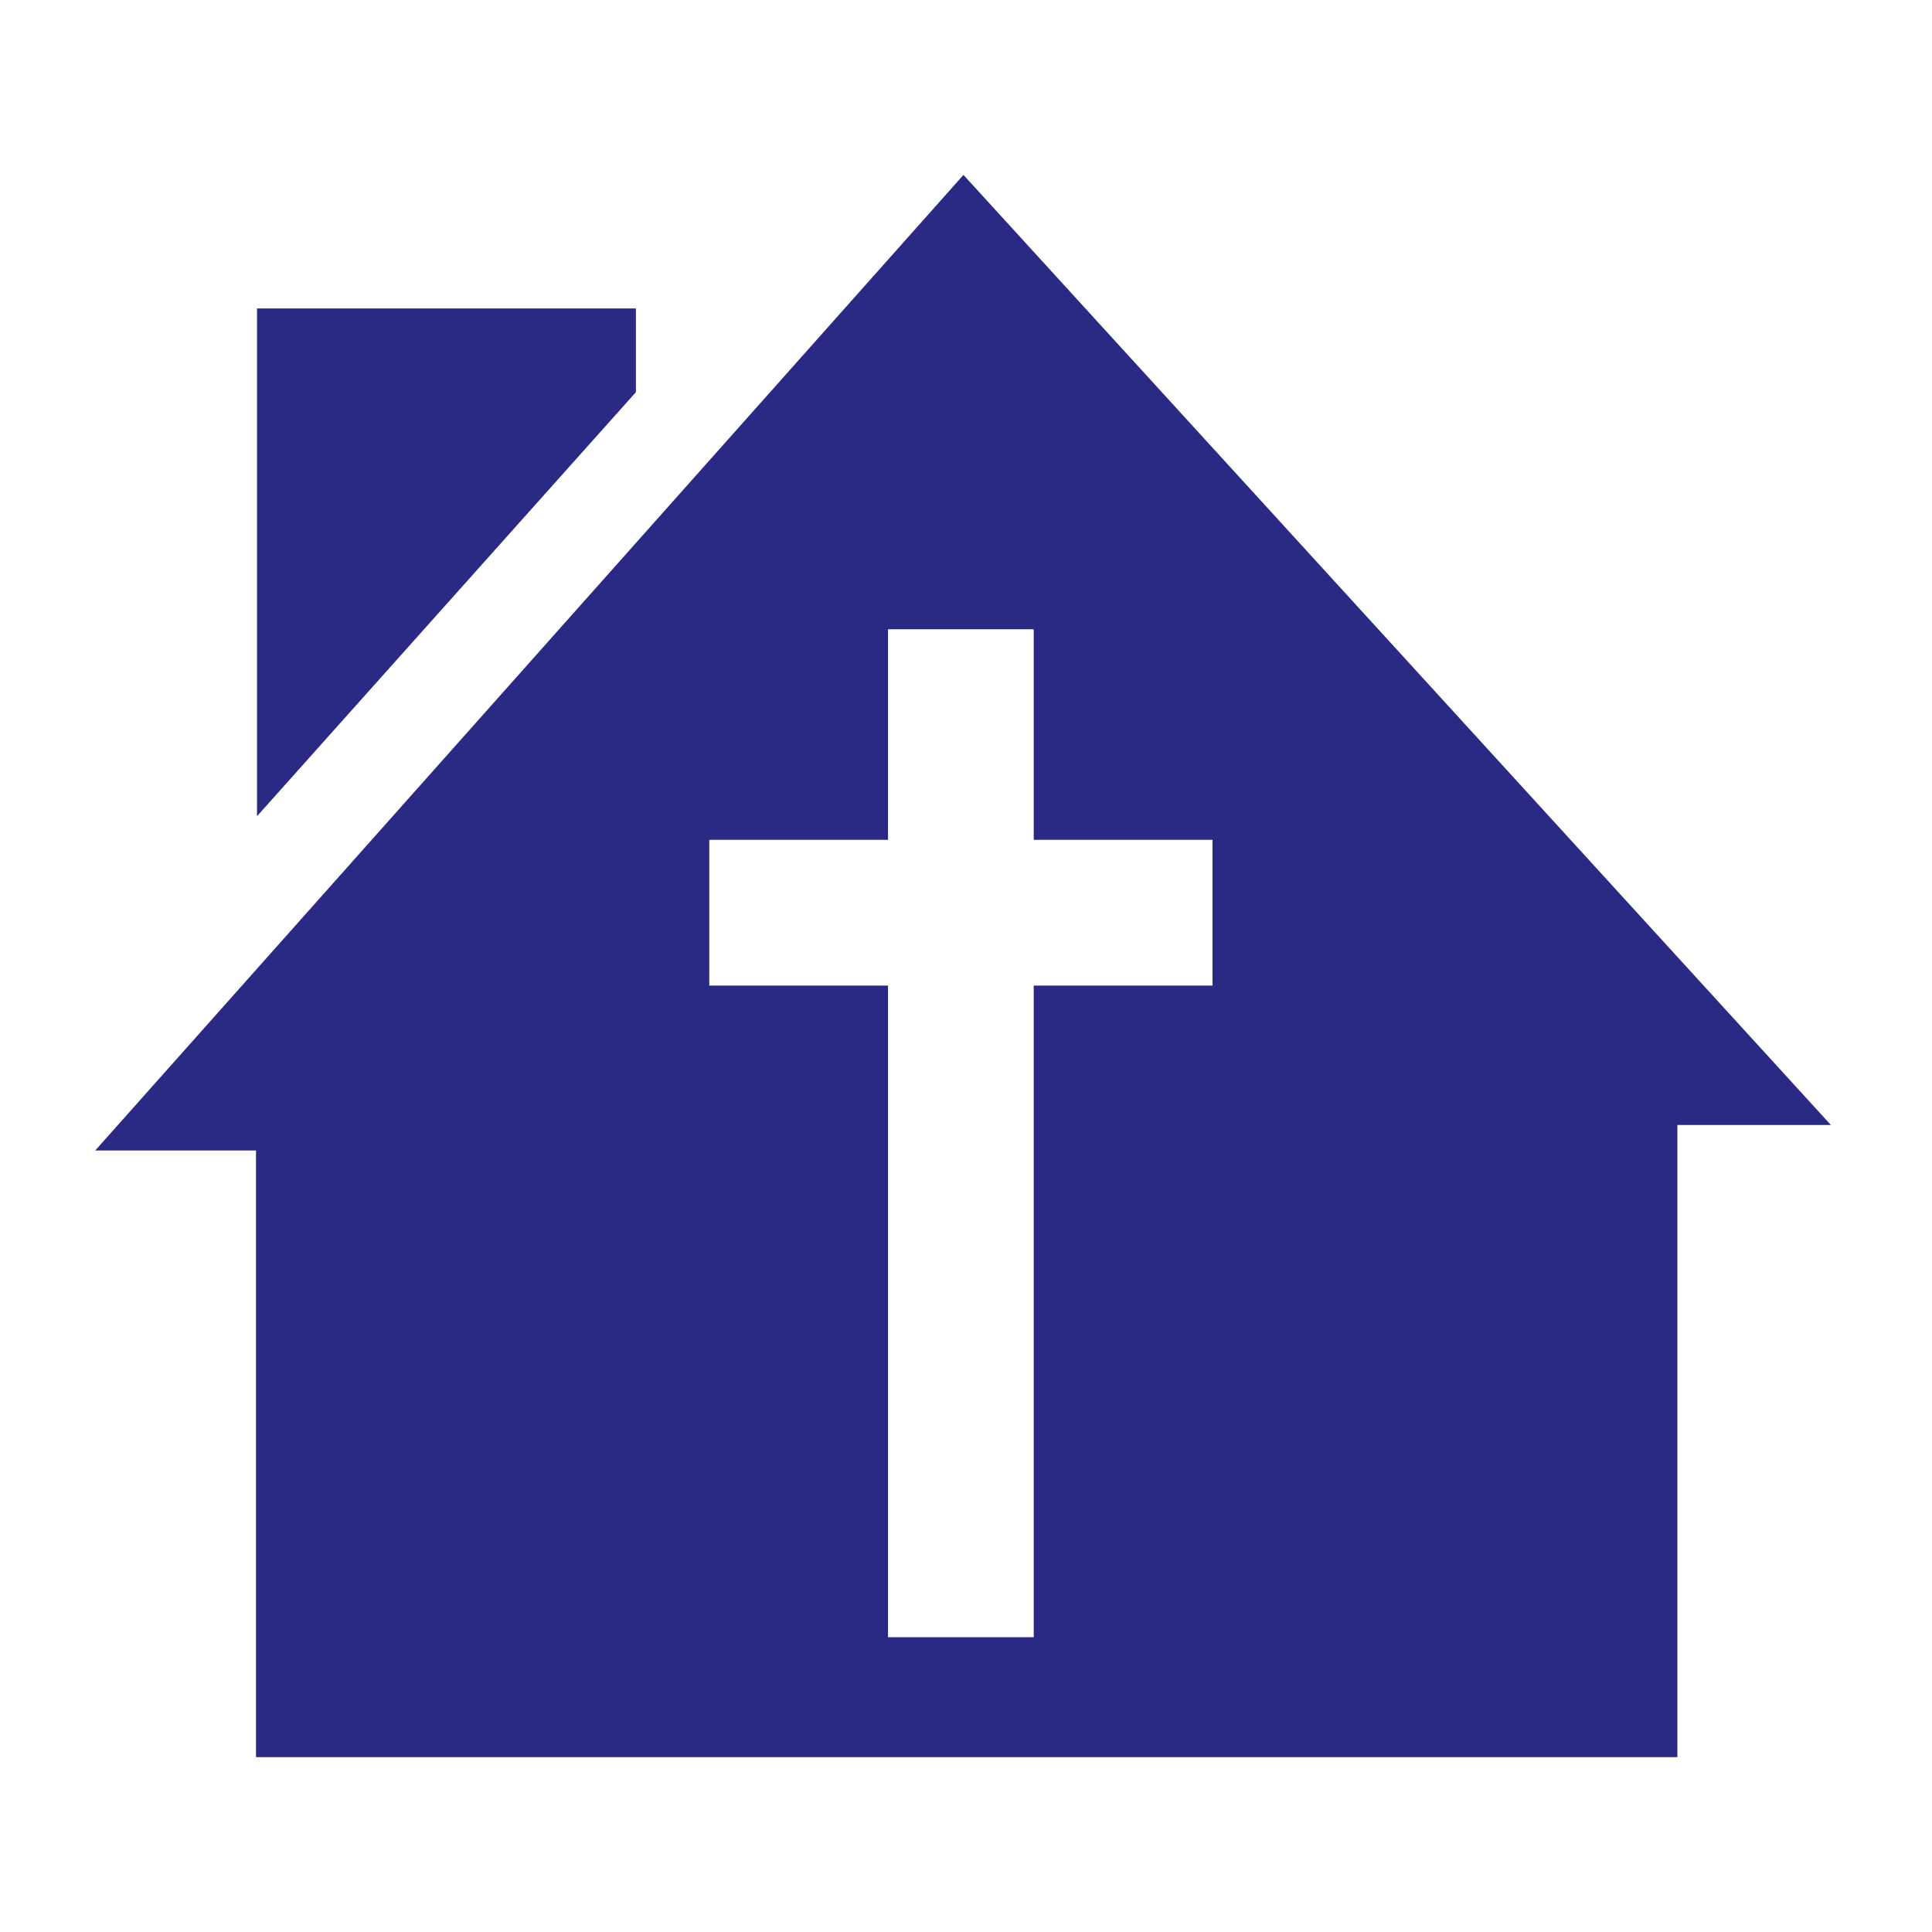
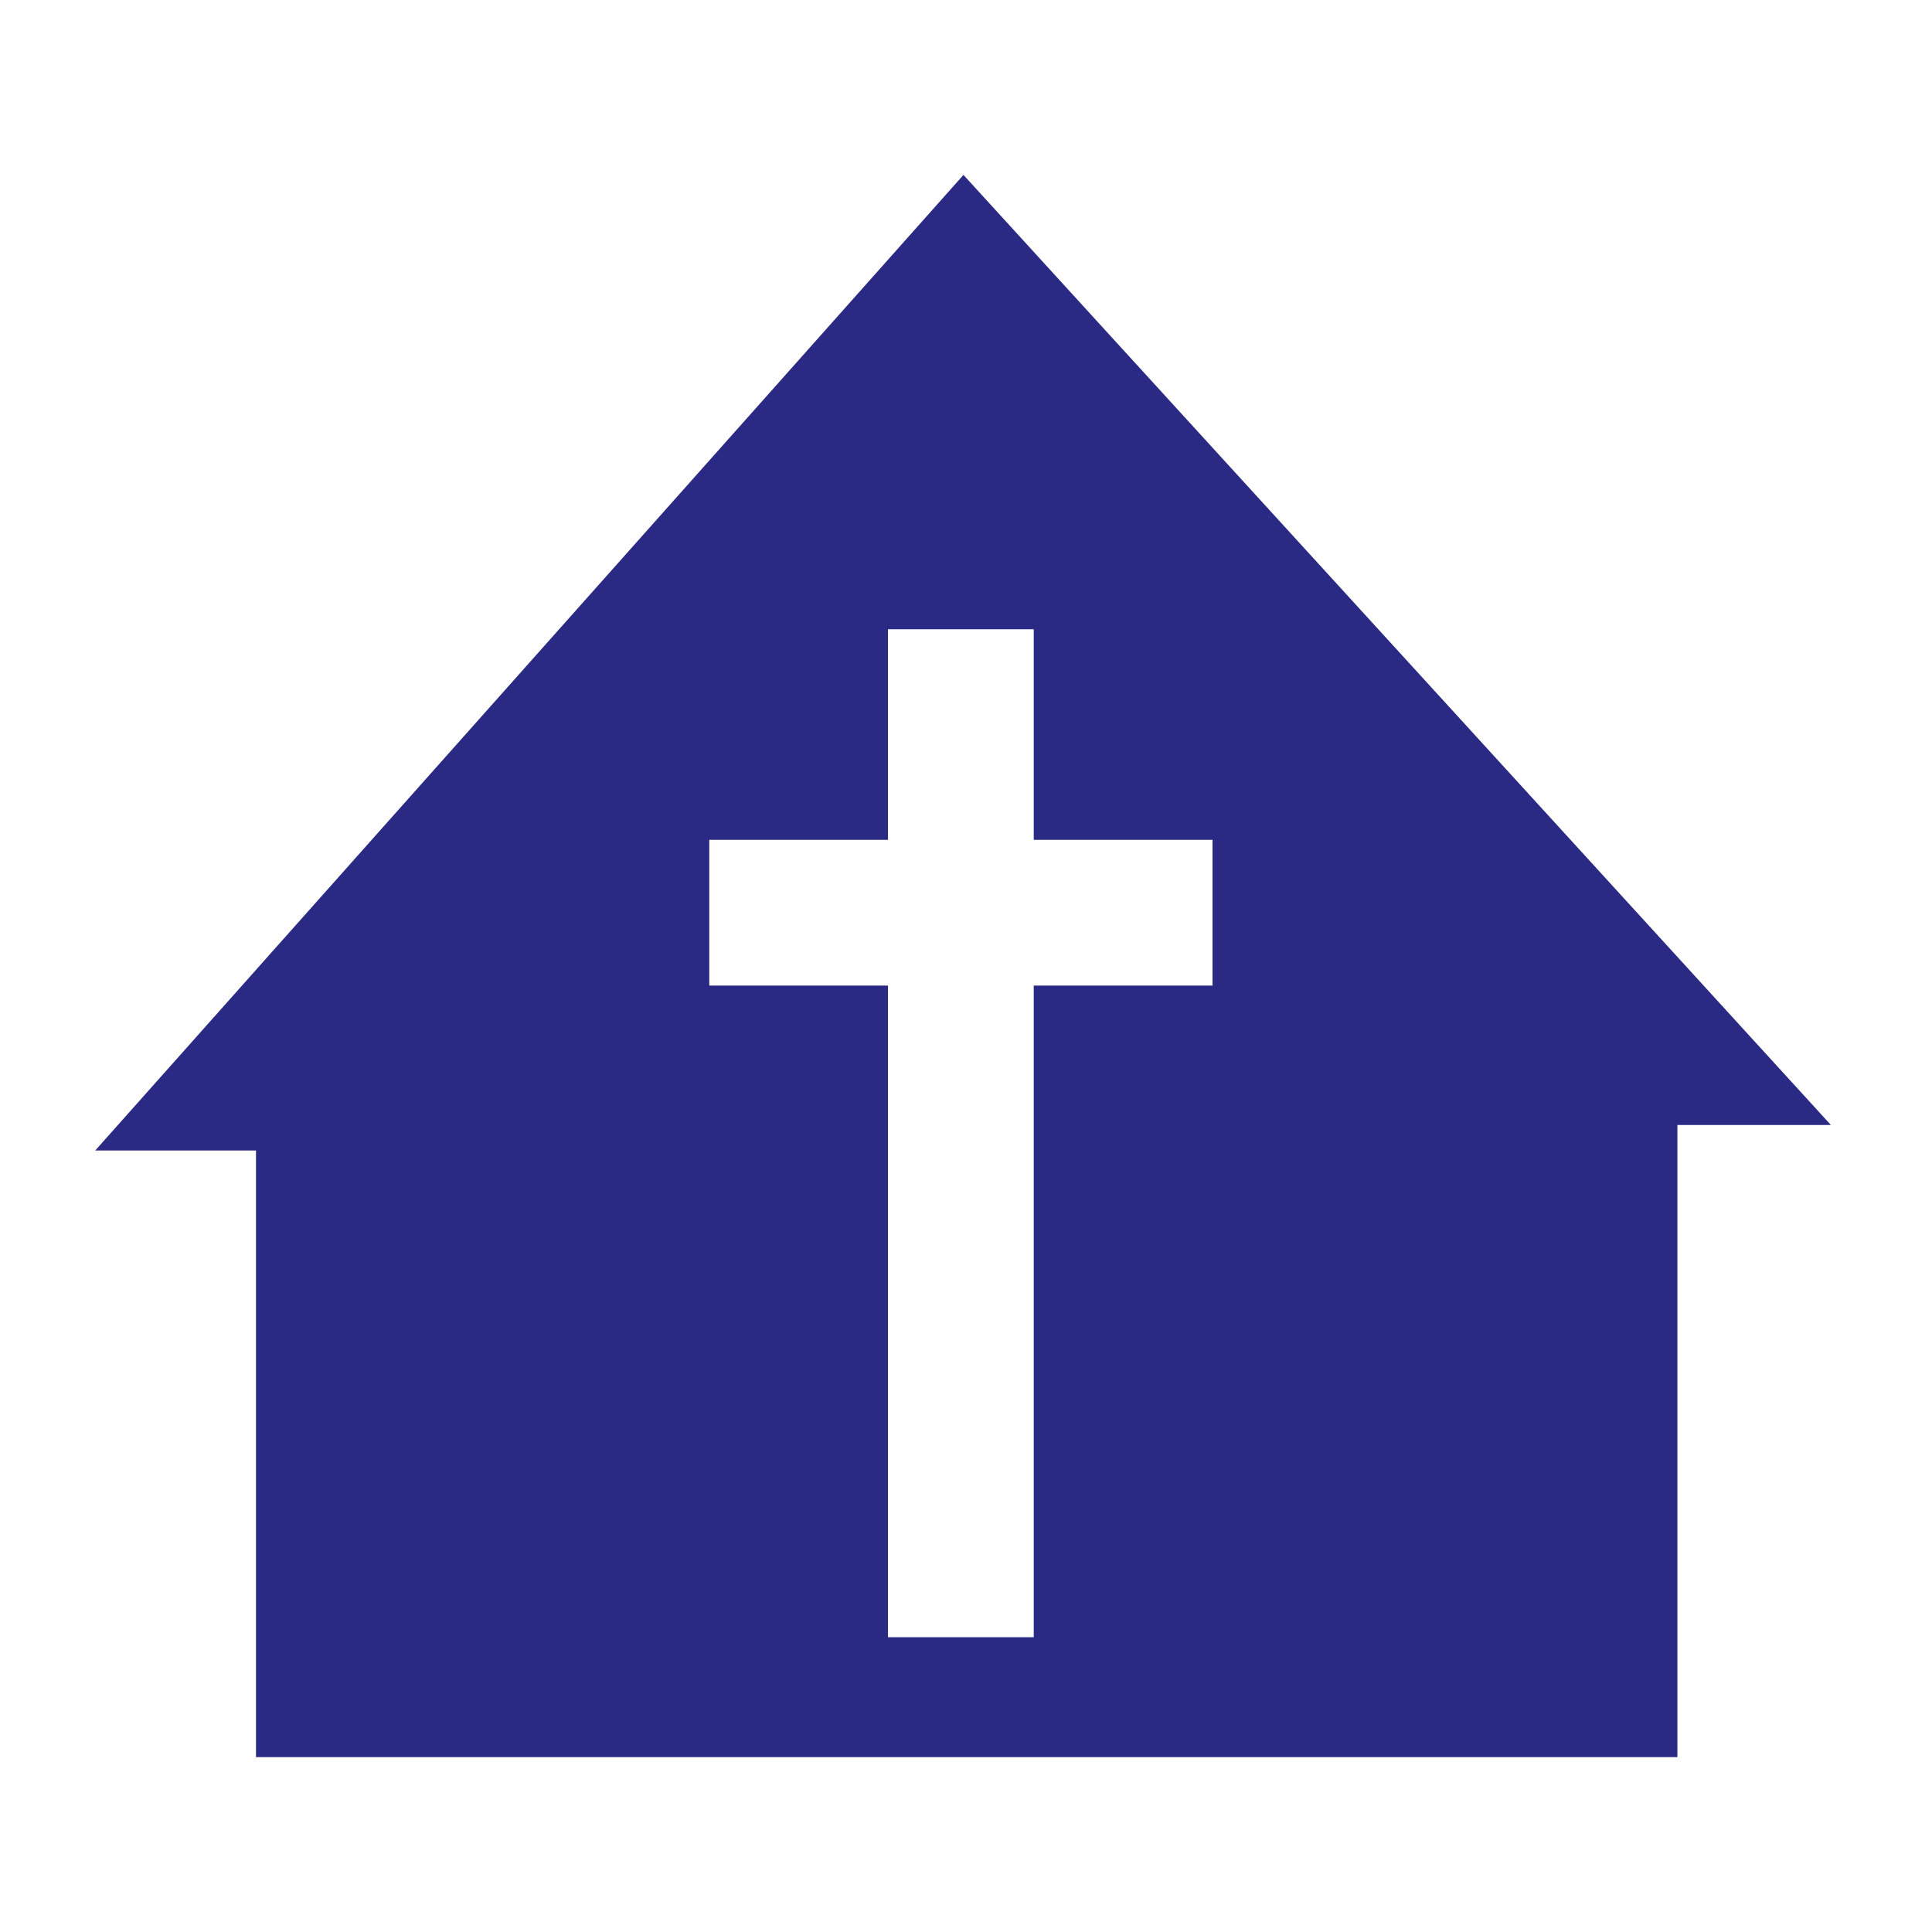
<svg xmlns="http://www.w3.org/2000/svg" version="1.1" id="Layer_1" x="0px" y="0px" width="32px" height="32px" viewBox="0 0 32 32" enable-background="new 0 0 32 32" xml:space="preserve">
  <g>
    <path fill="#2A2A85" d="M20.083,13.91h-2.961v-3.487h-2.414v3.487h-2.96v2.414h2.96v10.793h2.414V16.324h2.961V13.91z    M15.958,2.897l14.367,15.736h-2.542v10.471H4.24V19.056H1.577L15.958,2.897z" />
-     <polygon fill="#2A2A85" points="4.257,13.519 10.533,6.495 10.533,5.109 4.257,5.109  " />
  </g>
</svg>